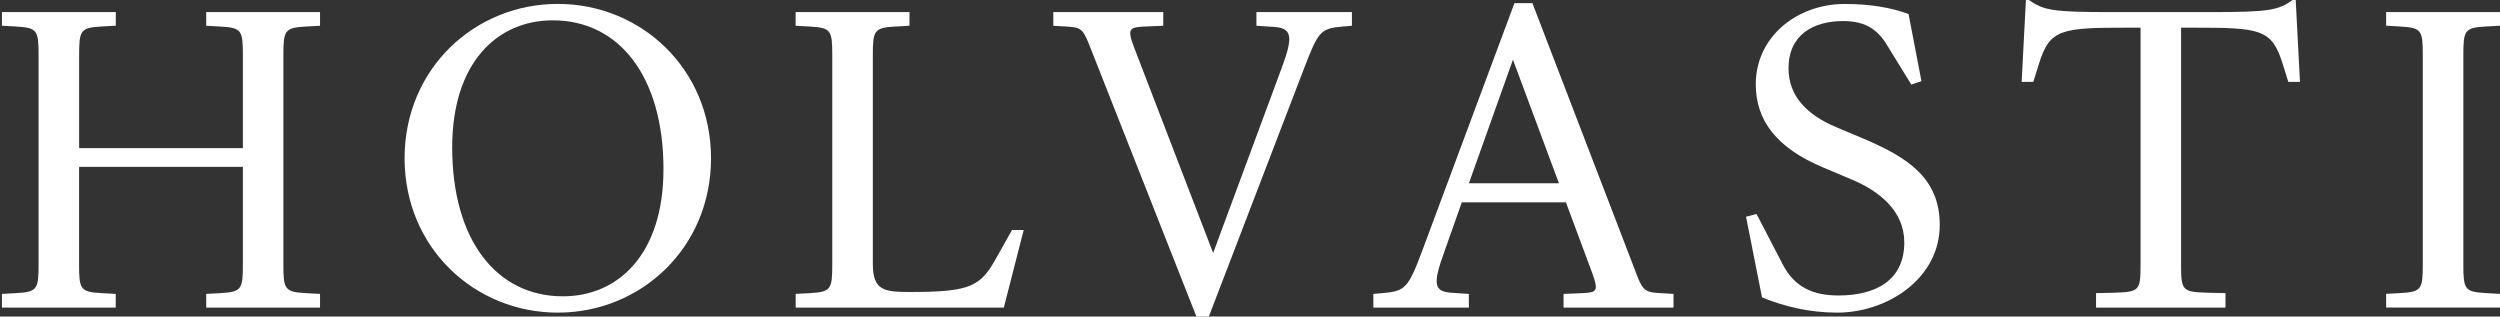
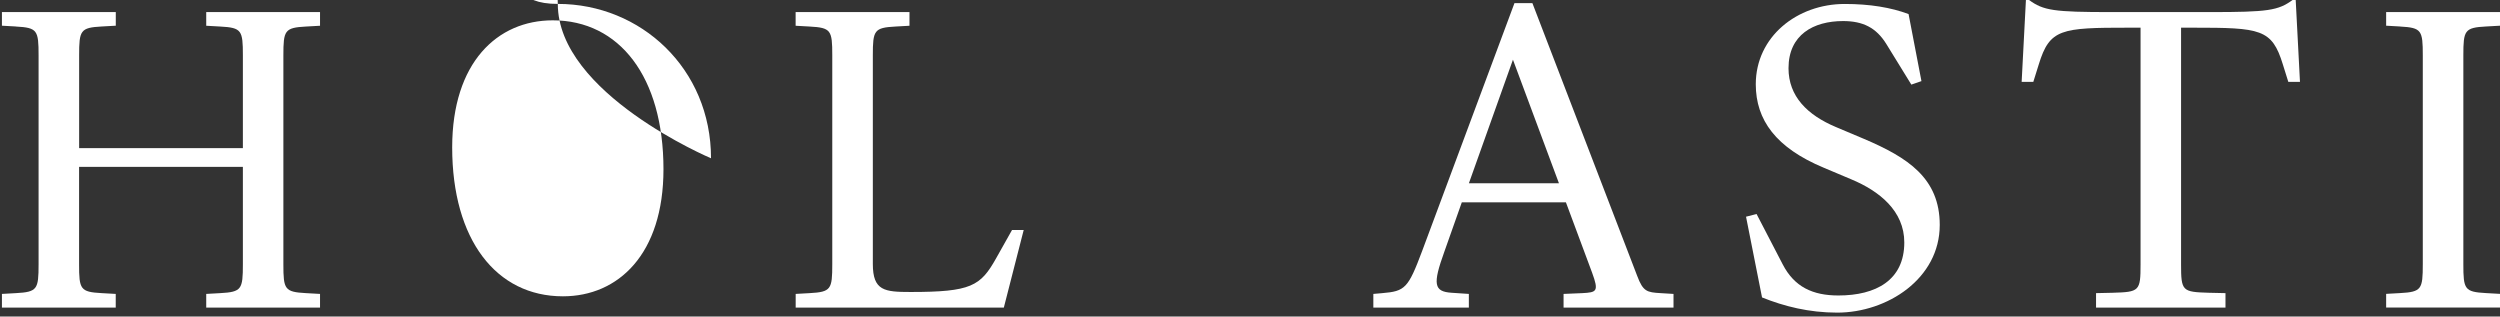
<svg xmlns="http://www.w3.org/2000/svg" id="uuid-ae78326d-b8f0-4ba6-8cde-b31e4e385524" viewBox="0 0 479.56 60.72">
  <rect x="0" y="0" width="479.56" height="60.72" fill="#333333" stroke="none" />
  <defs>
    <style>.uuid-fdd5c113-764d-46a4-9820-c4f61c8e34bd{fill:#fff;}</style>
  </defs>
  <path class="uuid-fdd5c113-764d-46a4-9820-c4f61c8e34bd" d="M3.06,5.08l-2.69-.15v-2.62h21.84v2.62l-2.69.15c-4.11.22-4.34.75-4.34,5.53v17.8h31.41V10.62c0-4.79-.22-5.31-4.34-5.53l-2.69-.15v-2.62h21.83v2.62l-2.69.15c-4.11.22-4.34.75-4.34,5.53v40.08c0,4.79.22,5.31,4.34,5.53l2.69.15v2.62h-21.83v-2.62l2.69-.15c4.11-.22,4.34-.75,4.34-5.53v-18.69H15.17v18.69c0,4.79.22,5.31,4.34,5.53l2.69.15v2.62H.37v-2.62l2.69-.15c4.11-.22,4.34-.75,4.34-5.53V10.62c0-4.79-.22-5.31-4.34-5.53Z" />
-   <path class="uuid-fdd5c113-764d-46a4-9820-c4f61c8e34bd" d="M136.39,30.36c0,17.2-13.46,29.61-29.39,29.61s-29.39-12.41-29.39-29.61S91.08.75,107,.75s29.39,12.41,29.39,29.61ZM86.74,28.27c0,17.72,8.45,28.57,21.24,28.57,10.62,0,19.29-8.08,19.29-24.38,0-17.72-8.45-28.56-21.24-28.56-10.62,0-19.29,8.08-19.29,24.38Z" />
+   <path class="uuid-fdd5c113-764d-46a4-9820-c4f61c8e34bd" d="M136.39,30.36s-29.39-12.41-29.39-29.61S91.08.75,107,.75s29.39,12.41,29.39,29.61ZM86.74,28.27c0,17.72,8.45,28.57,21.24,28.57,10.62,0,19.29-8.08,19.29-24.38,0-17.72-8.45-28.56-21.24-28.56-10.62,0-19.29,8.08-19.29,24.38Z" />
  <path class="uuid-fdd5c113-764d-46a4-9820-c4f61c8e34bd" d="M152.62,56.38l2.69-.15c4.11-.22,4.34-.75,4.34-5.53V10.62c0-4.79-.22-5.31-4.34-5.53l-2.69-.15v-2.62h21.84v2.62l-2.69.15c-4.11.22-4.34.75-4.34,5.53v40.01c0,5.16,2.24,5.38,7.25,5.38,11.59,0,13.39-1.12,16.38-6.43l3.07-5.46h2.24l-3.81,14.88h-39.93v-2.62Z" />
-   <path class="uuid-fdd5c113-764d-46a4-9820-c4f61c8e34bd" d="M231.89,60.72h-2.39l-20.64-52.34c-1.2-2.99-1.72-3.14-4.34-3.29l-2.47-.15v-2.62h21.09v2.62l-3.59.15c-2.77.15-3.44.3-2.02,3.96l15.18,39.48,13.16-35.52c2.32-6.21,1.87-7.63-1.57-7.85l-3.29-.22v-2.62h18.32v2.62l-1.72.15c-4.34.37-4.71.9-7.48,8.08l-18.25,47.56Z" />
  <path class="uuid-fdd5c113-764d-46a4-9820-c4f61c8e34bd" d="M263.45,56.38l1.72-.15c4.34-.37,4.94-.9,7.63-8.08L290.51.6h3.44l20.11,52.34c1.12,2.99,1.87,3.14,4.49,3.29l2.47.15v2.62h-21.09v-2.62l3.59-.15c2.77-.15,3.22-.3,1.87-3.96l-5.01-13.46h-19.97l-3.36,9.5c-2.24,6.21-2.02,7.63,1.42,7.85l3.29.22v2.62h-18.32v-2.62ZM299.04,35.15l-8.82-23.7-8.45,23.7h17.27Z" />
  <path class="uuid-fdd5c113-764d-46a4-9820-c4f61c8e34bd" d="M338,57.05l-3.07-15.48,2.02-.52,5.01,9.65c2.24,4.34,5.76,5.98,10.69,5.98,7.18,0,12.64-2.92,12.64-10.17,0-6.06-4.79-9.87-10.17-12.11l-5.31-2.24c-9.12-3.81-13.01-9.12-13.01-16,0-9.12,7.93-15.4,17.05-15.4,4.79,0,8.9.67,12.26,1.94l2.47,12.86-1.94.67-4.79-7.78c-1.94-3.14-4.49-4.41-8.3-4.41-5.68,0-10.47,2.62-10.47,9.05,0,5.38,3.59,8.97,9.12,11.29l5.31,2.24c8.45,3.59,14.58,7.55,14.58,16.53,0,10.32-10.09,16.82-19.67,16.82-5.38,0-10.17-1.2-14.43-2.92Z" />
  <path class="uuid-fdd5c113-764d-46a4-9820-c4f61c8e34bd" d="M402.09,56.23l3.14-.07c5.16-.15,5.38-.3,5.38-5.46V5.31h-2.32c-12.94,0-15.11.22-17.2,7.03l-1.05,3.36h-2.24l.82-15.7h.6c2.77,2.02,4.71,2.32,15.78,2.32h18.99c11.07,0,13.01-.3,15.78-2.32h.6l.82,15.7h-2.24l-1.05-3.36c-2.09-6.8-4.26-7.03-17.2-7.03h-2.32v45.39c0,5.16.22,5.31,5.38,5.46l3.14.07v2.77h-24.83v-2.77Z" />
  <path class="uuid-fdd5c113-764d-46a4-9820-c4f61c8e34bd" d="M460.41,5.08l-2.69-.15v-2.62h21.84v2.62l-2.69.15c-4.11.22-4.34.75-4.34,5.53v40.08c0,4.79.22,5.31,4.34,5.53l2.69.15v2.62h-21.84v-2.62l2.69-.15c4.11-.22,4.34-.75,4.34-5.53V10.62c0-4.79-.22-5.31-4.34-5.53Z" />
</svg>